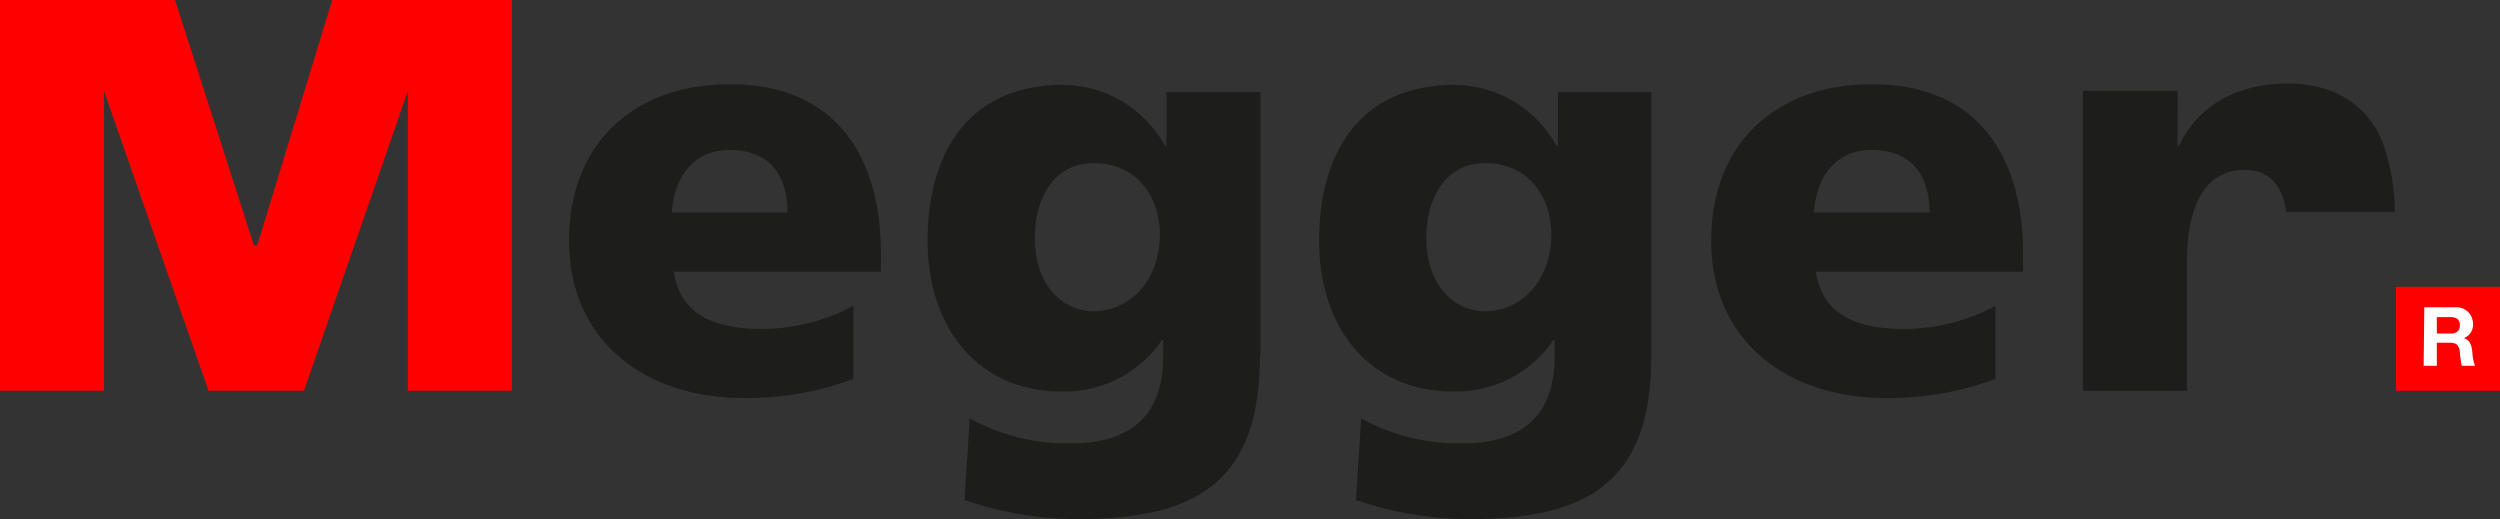
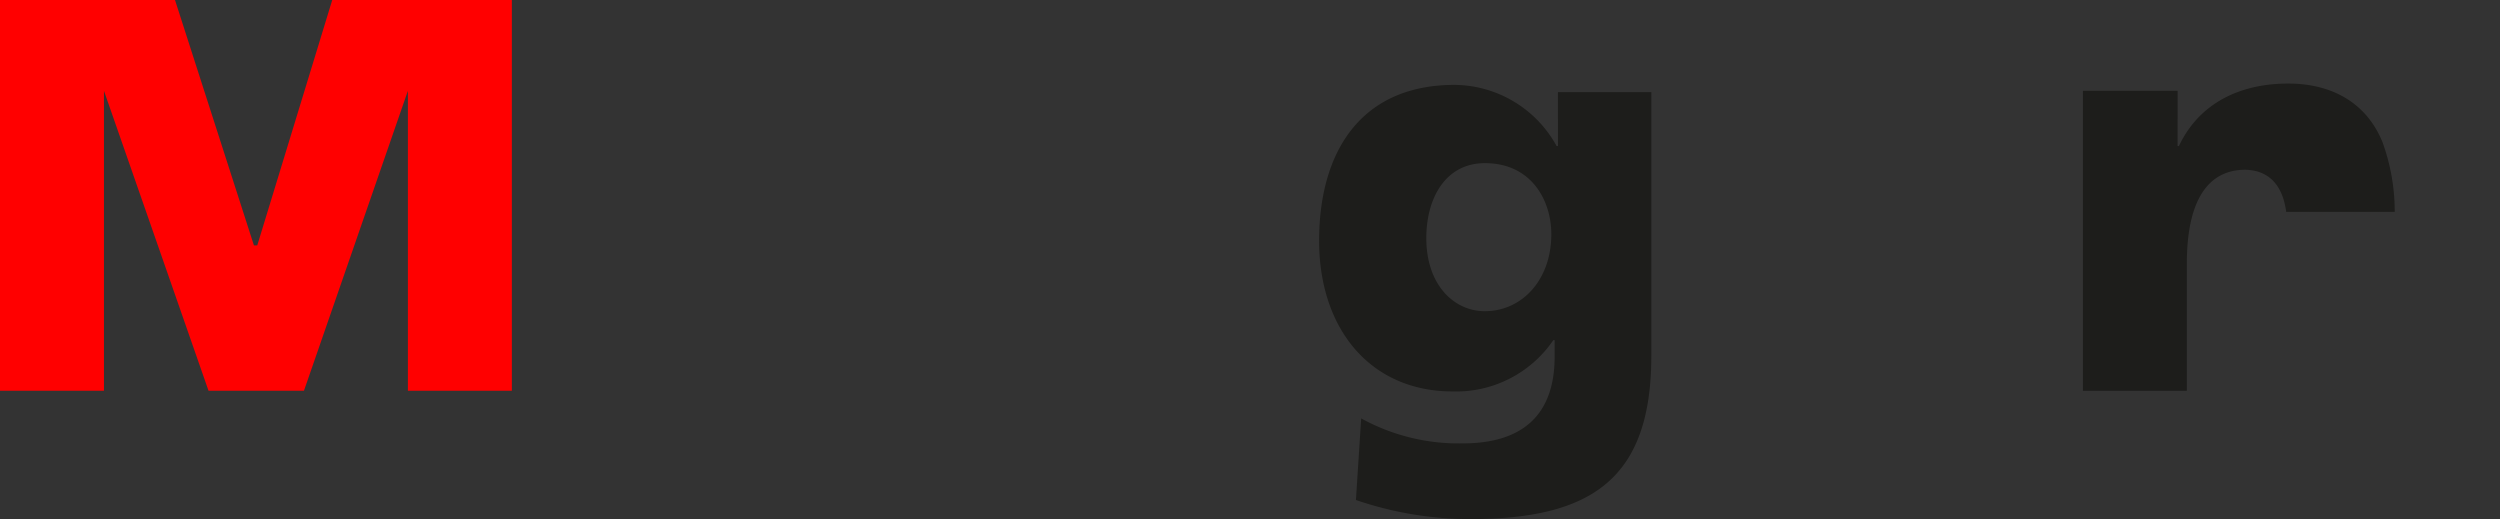
<svg xmlns="http://www.w3.org/2000/svg" id="logo" width="256.547" height="53.267" viewBox="0 0 256.547 53.267">
  <rect x="0" y="0" width="256.547" height="53.267" fill="#333333" stroke="none" />
-   <rect id="Rectangle_3" data-name="Rectangle 3" width="10.667" height="10.667" transform="translate(245.88 29.435)" fill="red" />
  <g id="Group_11" data-name="Group 11">
-     <path id="Path_68" data-name="Path 68" d="M369.75,47.713h1.418c.608,0,.945.27.945.81,0,.608-.338.878-.945.878H369.75Zm-1.35,5h1.35V50.346h1.35c.675,0,.945.27,1.013.945a7.94,7.94,0,0,0,.2,1.418h1.35a4.8,4.8,0,0,1-.27-1.418c-.068-.608-.2-1.215-.878-1.418h0a1.46,1.46,0,0,0,.945-1.485,1.687,1.687,0,0,0-1.755-1.688h-3.241l-.068,6.009Z" transform="translate(-119.685 -15.172)" fill="#fff" />
    <path id="Path_69" data-name="Path 69" d="M10.667,40.1H0V0H17.958l8.1,25.182H26.4L34.094,0H52.525V40.1H41.858V9.317L31.191,40.1H21.4L10.667,9.317Z" fill="red" />
-     <path id="Path_70" data-name="Path 70" d="M97.234,31.974c.608,4.253,3.848,5.941,9.047,5.941a20.115,20.115,0,0,0,9.384-2.363v7.494A31.188,31.188,0,0,1,104.391,45C94.2,45,86.5,39.062,86.5,28.868S93.386,12.8,102.973,12.8c11.41,0,15.528,8.1,15.528,17.283v1.958H97.234Zm11.68-6.009c0-3.578-1.62-6.414-5.941-6.414-3.848,0-5.671,2.9-5.941,6.414Z" transform="translate(-28.102 -4.158)" fill="#1d1d1b" />
-     <path id="Path_71" data-name="Path 71" d="M175.094,40.715c0,12.625-6.144,16.743-18.566,16.743A36.143,36.143,0,0,1,144.781,55.5l.54-8.372a20.793,20.793,0,0,0,10.4,2.565c6.144,0,9.452-2.9,9.452-8.912V39.095h-.135a12.072,12.072,0,0,1-10.329,5.266C146.266,44.361,141,37.947,141,28.9c0-9.182,4.321-16,13.908-16a12.053,12.053,0,0,1,10.464,6.279h.135V13.643h9.654V40.715Zm-17.081-4.591c3.781,0,6.819-3.173,6.819-7.9,0-3.443-2.025-7.291-6.819-7.291-3.983,0-6.009,3.511-6.009,7.7,0,4.793,2.836,7.494,6.009,7.494" transform="translate(-45.808 -4.191)" fill="#1d1d1b" />
    <path id="Path_72" data-name="Path 72" d="M234.594,40.715c0,12.625-6.144,16.743-18.566,16.743A36.143,36.143,0,0,1,204.281,55.5l.54-8.372a20.793,20.793,0,0,0,10.4,2.565c6.144,0,9.452-2.9,9.452-8.912V39.095h-.135a12.072,12.072,0,0,1-10.329,5.266c-8.439,0-13.705-6.414-13.705-15.46,0-9.182,4.321-16,13.908-16a12.053,12.053,0,0,1,10.464,6.279h.135V13.643h9.587V40.715Zm-17.081-4.591c3.781,0,6.819-3.173,6.819-7.9,0-3.443-2.025-7.291-6.819-7.291-3.983,0-6.009,3.511-6.009,7.7,0,4.793,2.836,7.494,6.009,7.494" transform="translate(-65.138 -4.191)" fill="#1d1d1b" />
-     <path id="Path_73" data-name="Path 73" d="M270.834,31.974c.608,4.253,3.848,5.941,9.047,5.941a20.115,20.115,0,0,0,9.384-2.363v7.494A31.189,31.189,0,0,1,277.991,45C267.8,45,260.1,39.062,260.1,28.868S266.986,12.8,276.573,12.8c11.41,0,15.528,8.1,15.528,17.283v1.958H270.834Zm11.68-6.009c0-3.578-1.688-6.414-5.941-6.414-3.848,0-5.671,2.9-5.941,6.414Z" transform="translate(-84.5 -4.158)" fill="#1d1d1b" />
    <path id="Path_74" data-name="Path 74" d="M337.461,25.865H348.6a20.84,20.84,0,0,0-1.283-7.224c-1.688-4.051-5.266-5.941-9.654-5.941-4.861,0-9.114,1.958-11.207,6.414h-.135V13.443H316.6V44.228h10.667V31.2c0-6.616,2.228-9.654,6.009-9.654,2.565.068,3.848,1.755,4.186,4.321" transform="translate(-102.856 -4.126)" fill="#1d1d1b" />
  </g>
</svg>